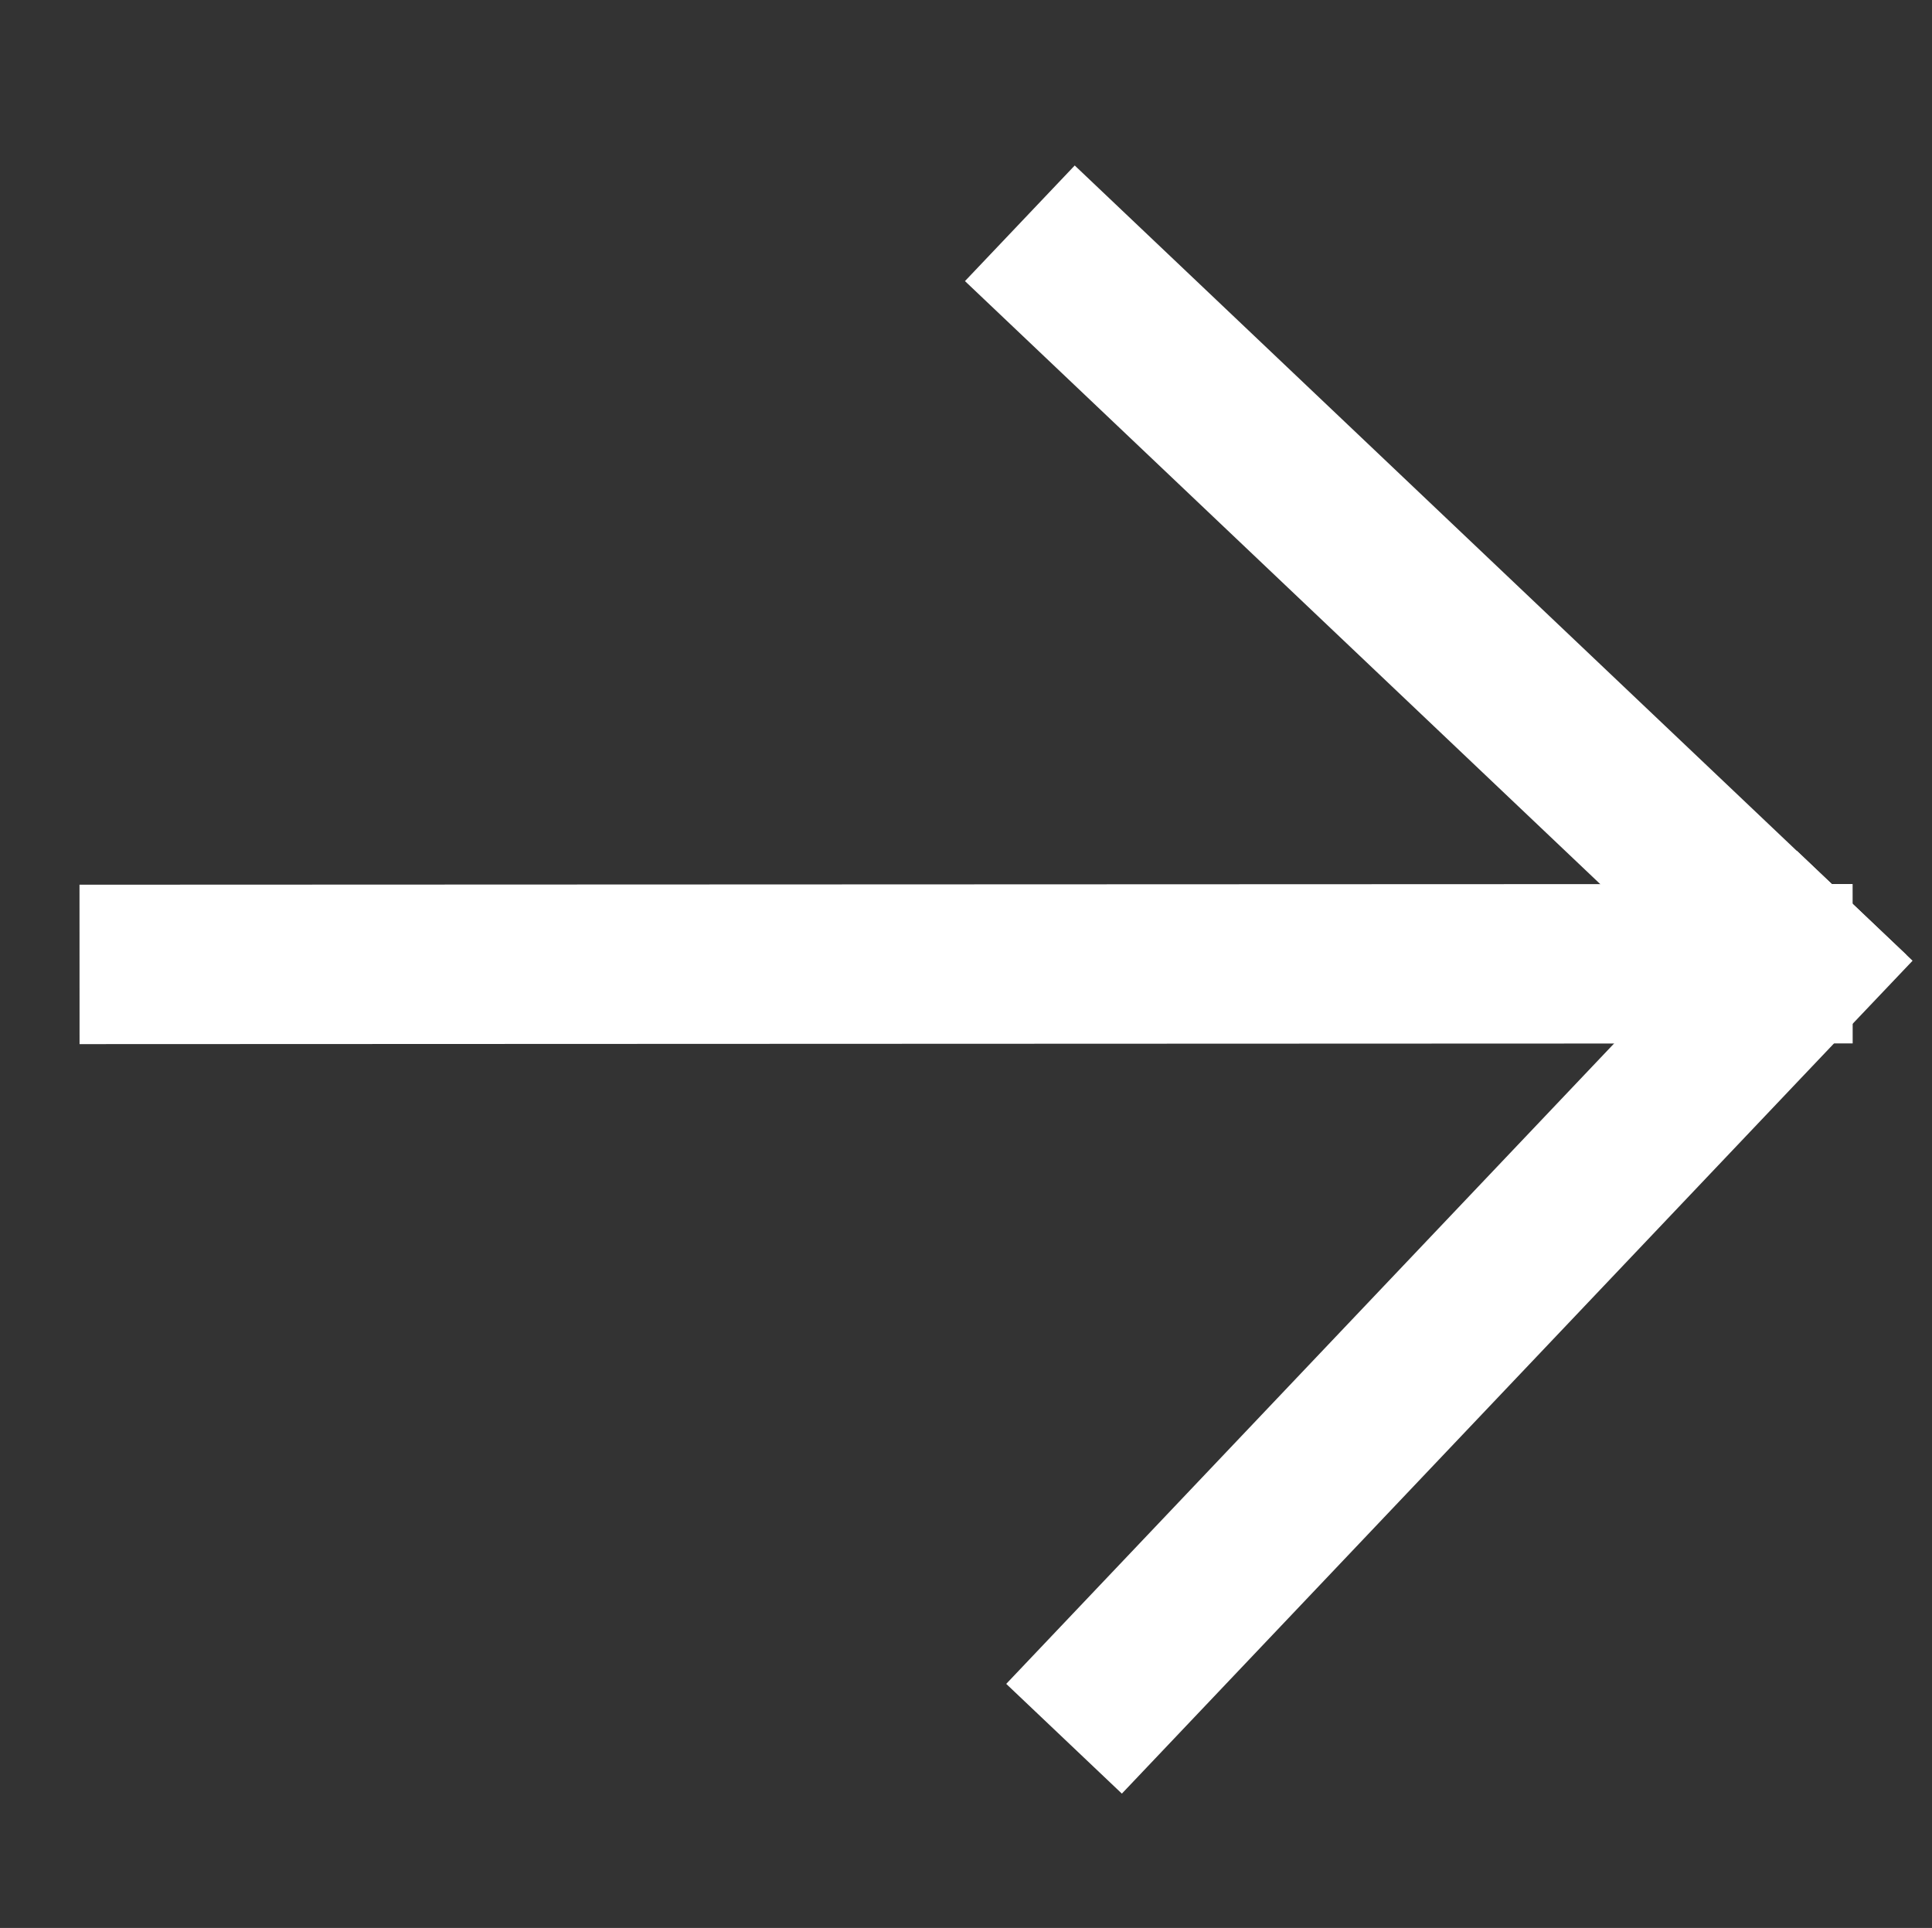
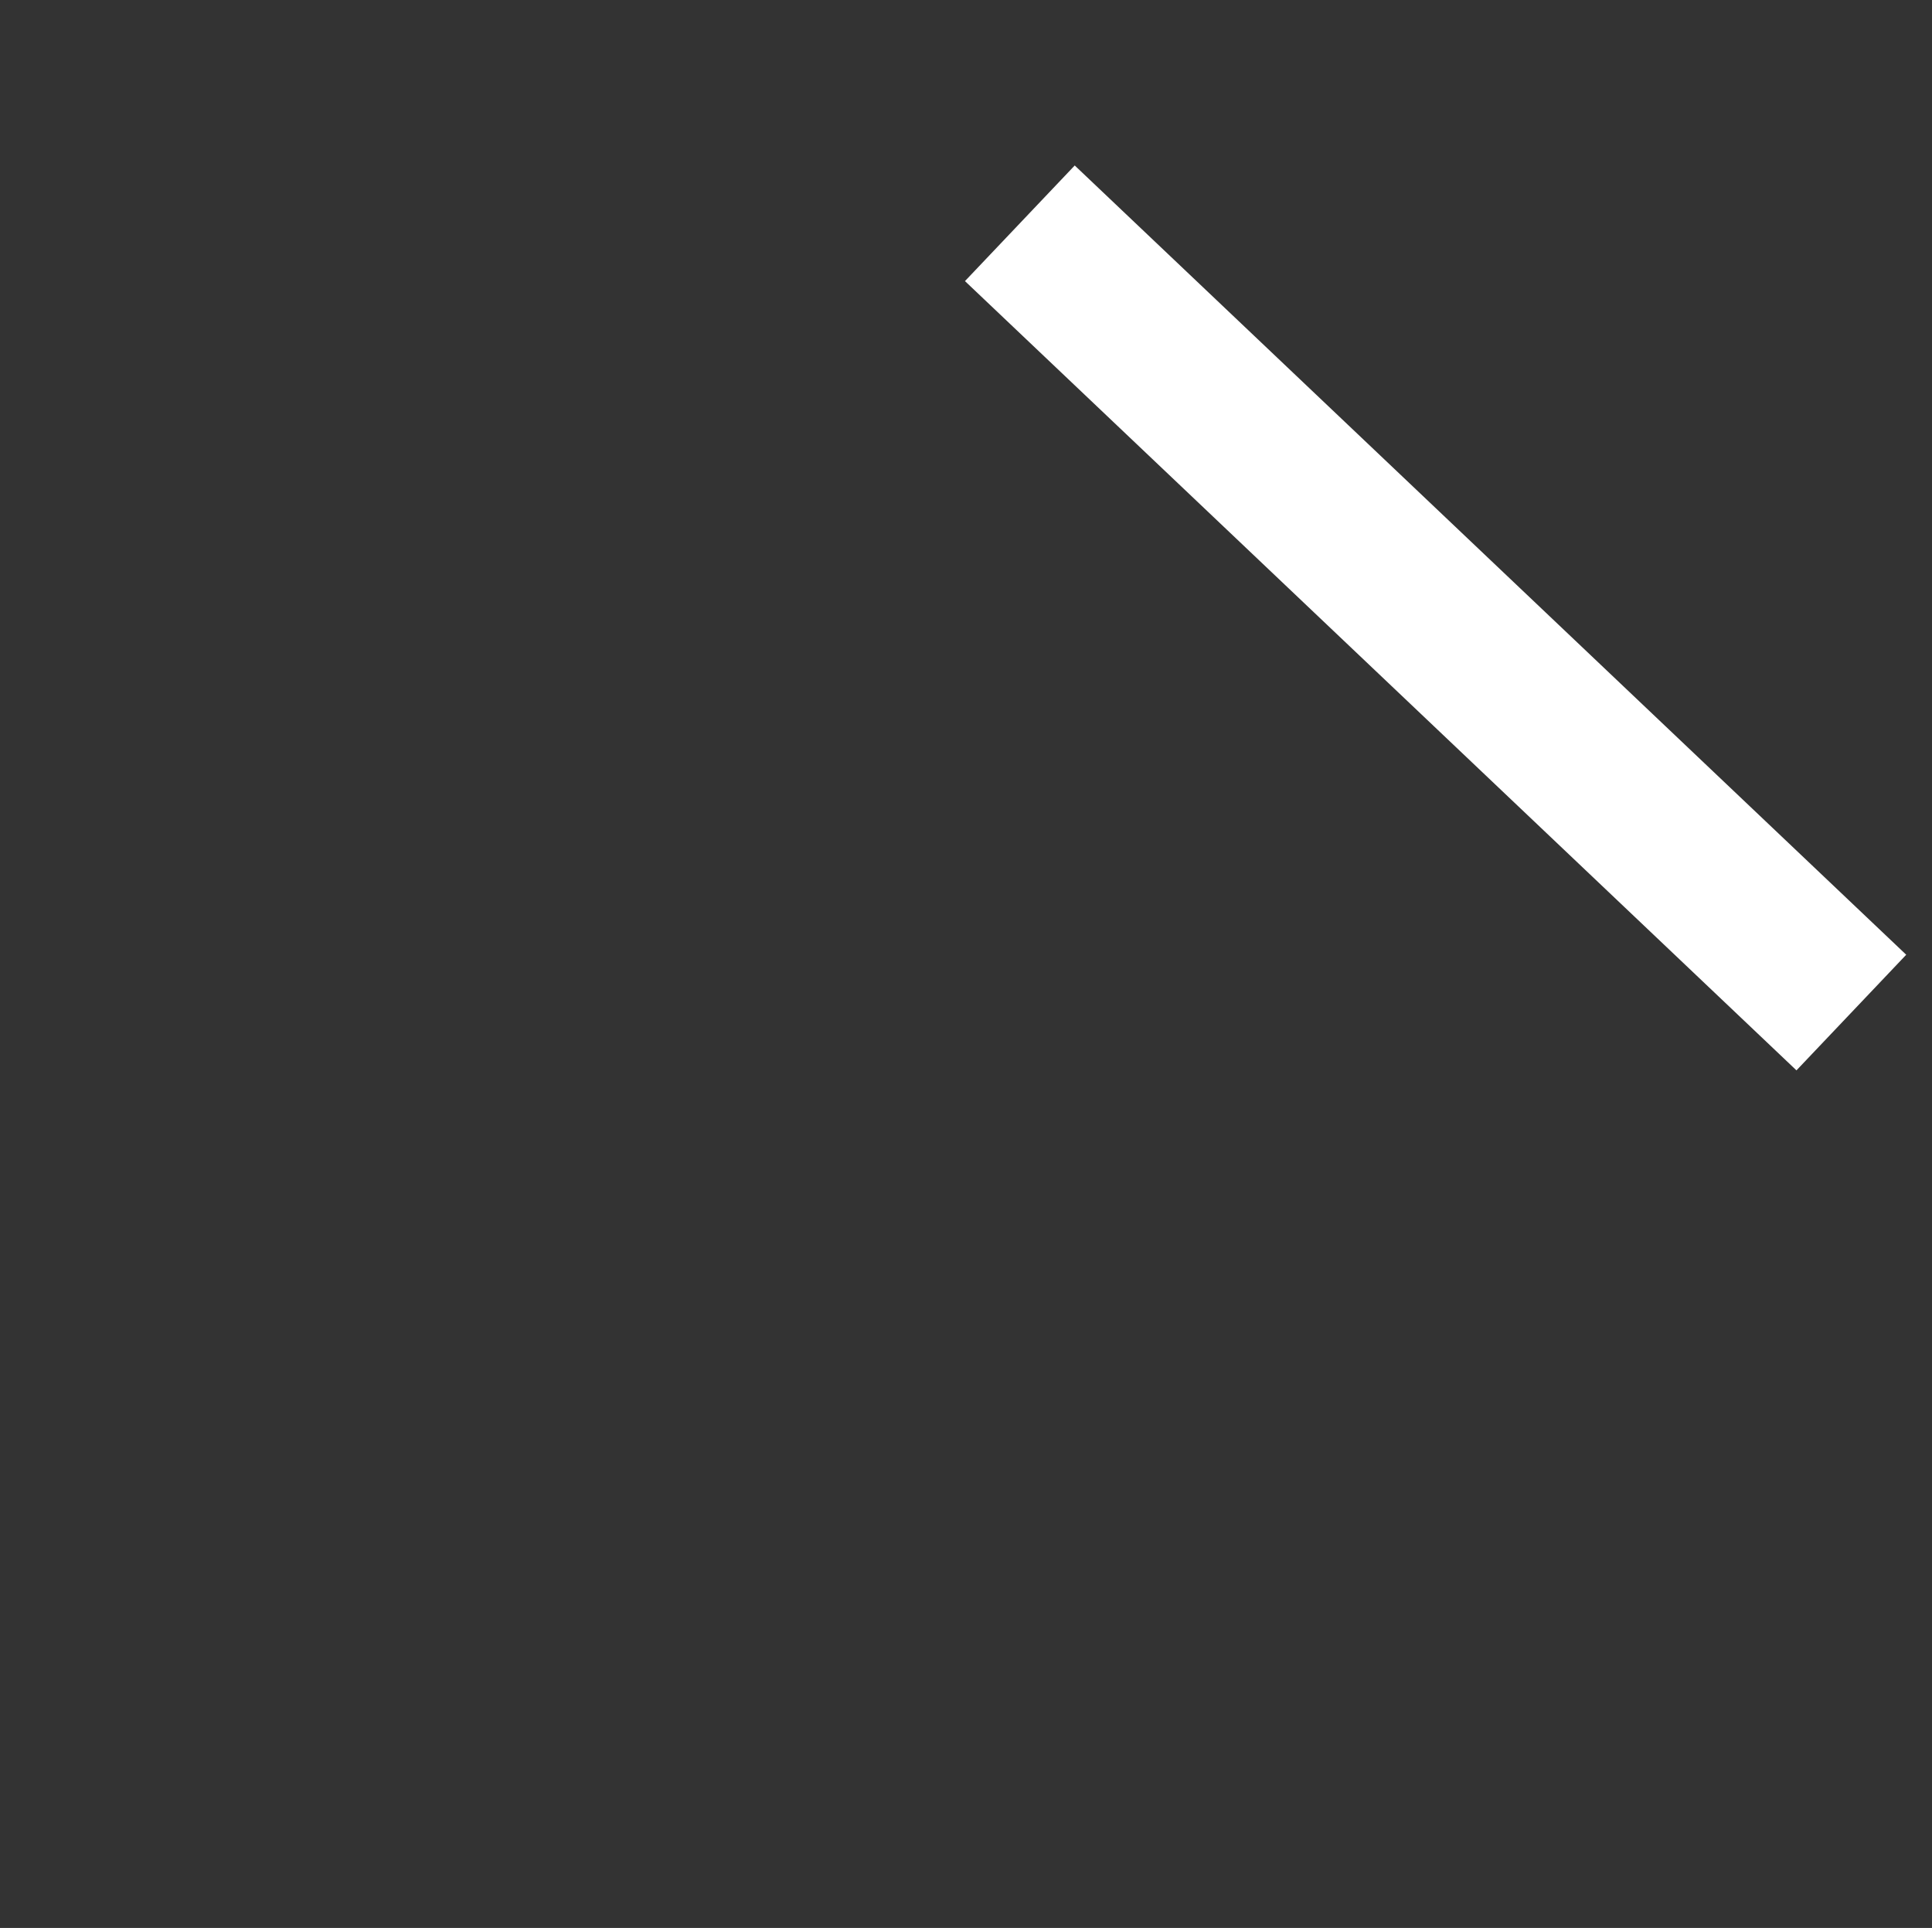
<svg xmlns="http://www.w3.org/2000/svg" width="24.237" height="24.188" viewBox="0 0 24.237 24.188">
  <rect x="0" y="0" width="24.237" height="24.188" fill="#333333" stroke="none" />
  <g id="Right_Arrow" data-name="Right Arrow" transform="translate(11.243 -18.943) rotate(43)">
    <g id="Group_473" data-name="Group 473" transform="translate(14.409 14.854)">
-       <path id="Path_247" data-name="Path 247" d="M3.5,18.985,18.3,5.173" transform="translate(-3.5 -4.831)" fill="none" stroke="#fff" stroke-linecap="square" stroke-width="2" fill-rule="evenodd" />
      <path id="Path_248" data-name="Path 248" d="M12,2.379l12.382.11" transform="translate(-9.445 -2.379)" fill="none" stroke="#fff" stroke-linecap="square" stroke-width="2" fill-rule="evenodd" />
-       <path id="Path_249" data-name="Path 249" d="M39.61,2.879,39.6,3.945l-.1,11.342" transform="translate(-24.564 -2.769)" fill="none" stroke="#fff" stroke-linecap="square" stroke-width="2" fill-rule="evenodd" />
    </g>
  </g>
</svg>